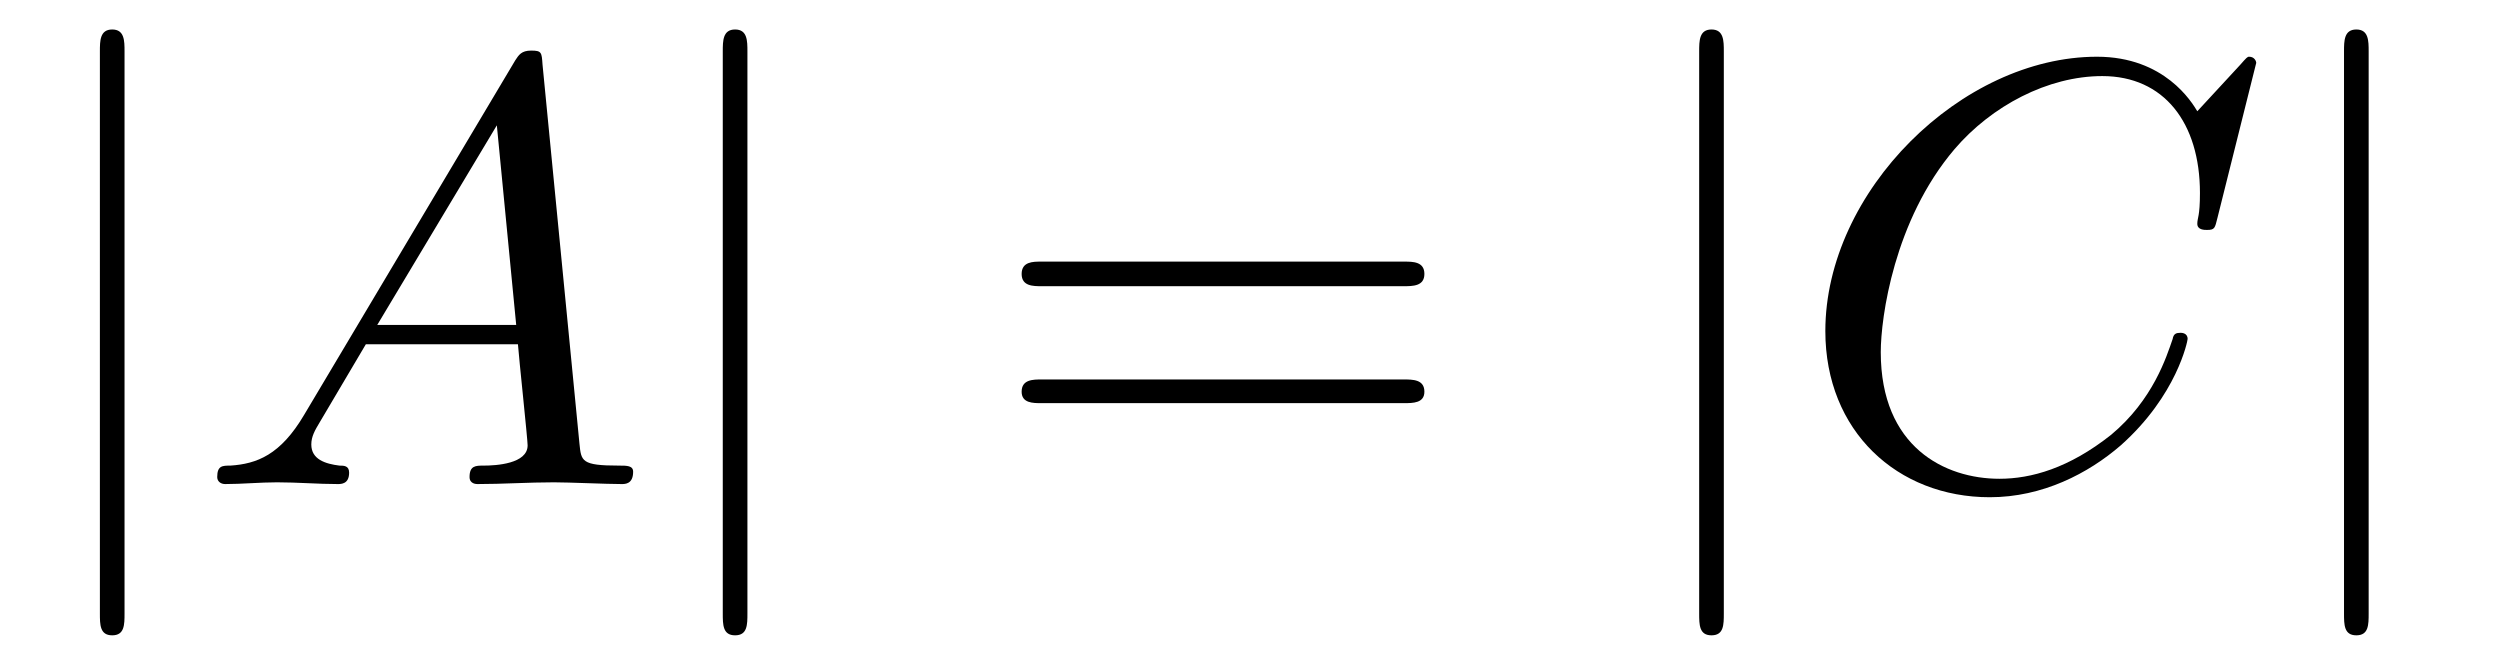
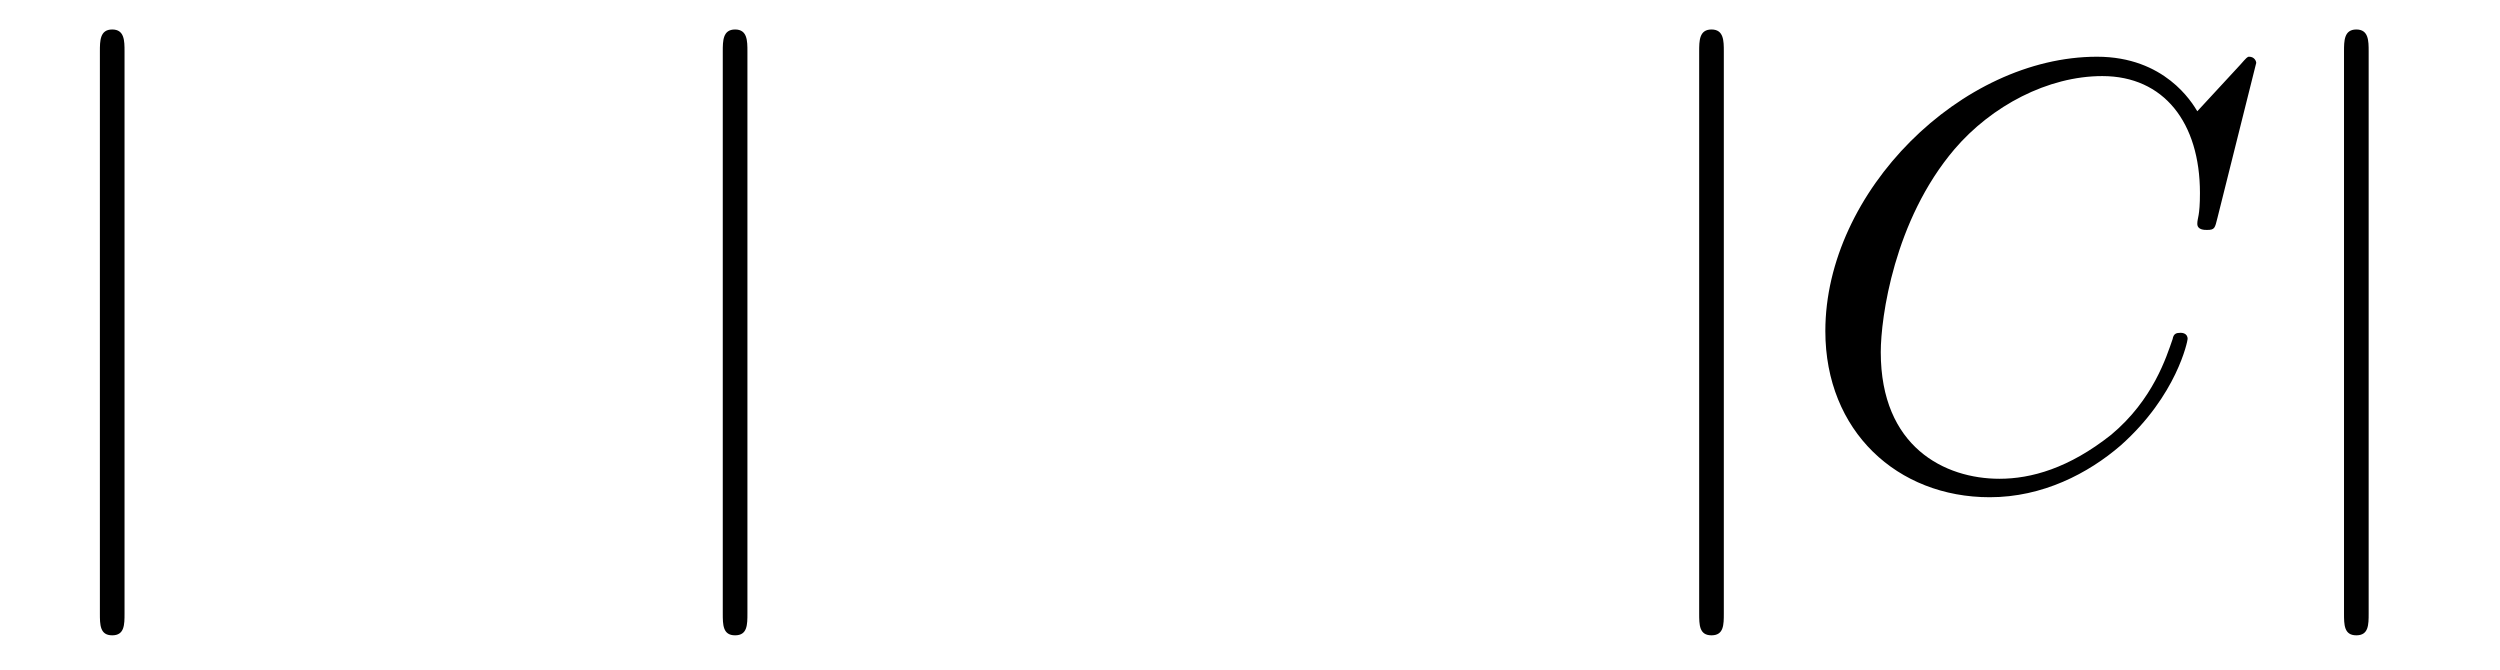
<svg xmlns="http://www.w3.org/2000/svg" xmlns:xlink="http://www.w3.org/1999/xlink" width="44.426pt" height="11.909pt" viewBox="0 0 44.426 11.909" version="1.2">
  <defs>
    <g>
      <symbol overflow="visible" id="glyph0-0">
        <path style="stroke:none;" d="" />
      </symbol>
      <symbol overflow="visible" id="glyph0-1">
        <path style="stroke:none;" d="M 1.719 -7.688 C 1.719 -7.875 1.719 -8.078 1.5 -8.078 C 1.281 -8.078 1.281 -7.875 1.281 -7.688 L 1.281 2.297 C 1.281 2.5 1.281 2.688 1.5 2.688 C 1.719 2.688 1.719 2.5 1.719 2.297 Z M 1.719 -7.688 " />
      </symbol>
      <symbol overflow="visible" id="glyph1-0">
-         <path style="stroke:none;" d="" />
-       </symbol>
+         </symbol>
      <symbol overflow="visible" id="glyph1-1">
        <path style="stroke:none;" d="M 1.922 -1.234 C 1.5 -0.516 1.078 -0.359 0.609 -0.328 C 0.469 -0.328 0.375 -0.328 0.375 -0.125 C 0.375 -0.047 0.438 0 0.516 0 C 0.812 0 1.141 -0.031 1.438 -0.031 C 1.797 -0.031 2.172 0 2.516 0 C 2.578 0 2.719 0 2.719 -0.203 C 2.719 -0.328 2.625 -0.328 2.547 -0.328 C 2.297 -0.359 2.047 -0.438 2.047 -0.703 C 2.047 -0.844 2.109 -0.953 2.203 -1.109 L 3.016 -2.484 L 5.719 -2.484 C 5.734 -2.266 5.891 -0.797 5.891 -0.688 C 5.891 -0.359 5.328 -0.328 5.109 -0.328 C 4.969 -0.328 4.859 -0.328 4.859 -0.125 C 4.859 0 4.984 0 5 0 C 5.453 0 5.906 -0.031 6.359 -0.031 C 6.625 -0.031 7.297 0 7.562 0 C 7.625 0 7.766 0 7.766 -0.219 C 7.766 -0.328 7.656 -0.328 7.516 -0.328 C 6.844 -0.328 6.844 -0.406 6.812 -0.719 L 6.156 -7.453 C 6.141 -7.672 6.141 -7.703 5.953 -7.703 C 5.781 -7.703 5.734 -7.625 5.672 -7.531 Z M 3.219 -2.828 L 5.344 -6.375 L 5.688 -2.828 Z M 3.219 -2.828 " />
      </symbol>
      <symbol overflow="visible" id="glyph1-2">
        <path style="stroke:none;" d="M 8.188 -7.484 C 8.188 -7.516 8.156 -7.594 8.062 -7.594 C 8.031 -7.594 8.016 -7.578 7.906 -7.453 L 7.141 -6.625 C 7.047 -6.781 6.562 -7.594 5.359 -7.594 C 2.953 -7.594 0.531 -5.203 0.531 -2.719 C 0.531 -0.938 1.812 0.234 3.453 0.234 C 4.391 0.234 5.203 -0.188 5.781 -0.688 C 6.781 -1.578 6.969 -2.547 6.969 -2.578 C 6.969 -2.688 6.859 -2.688 6.844 -2.688 C 6.766 -2.688 6.719 -2.672 6.703 -2.578 C 6.594 -2.266 6.359 -1.5 5.609 -0.875 C 4.859 -0.281 4.188 -0.094 3.625 -0.094 C 2.656 -0.094 1.516 -0.656 1.516 -2.344 C 1.516 -2.953 1.75 -4.688 2.828 -5.953 C 3.484 -6.719 4.484 -7.25 5.453 -7.25 C 6.547 -7.25 7.188 -6.422 7.188 -5.172 C 7.188 -4.75 7.141 -4.734 7.141 -4.625 C 7.141 -4.516 7.266 -4.516 7.312 -4.516 C 7.453 -4.516 7.453 -4.547 7.5 -4.734 Z M 8.188 -7.484 " />
      </symbol>
      <symbol overflow="visible" id="glyph2-0">
        <path style="stroke:none;" d="" />
      </symbol>
      <symbol overflow="visible" id="glyph2-1">
-         <path style="stroke:none;" d="M 7.391 -3.516 C 7.562 -3.516 7.766 -3.516 7.766 -3.734 C 7.766 -3.953 7.562 -3.953 7.406 -3.953 L 0.953 -3.953 C 0.812 -3.953 0.609 -3.953 0.609 -3.734 C 0.609 -3.516 0.812 -3.516 0.969 -3.516 Z M 7.406 -1.438 C 7.562 -1.438 7.766 -1.438 7.766 -1.641 C 7.766 -1.859 7.562 -1.859 7.391 -1.859 L 0.969 -1.859 C 0.812 -1.859 0.609 -1.859 0.609 -1.641 C 0.609 -1.438 0.812 -1.438 0.953 -1.438 Z M 7.406 -1.438 " />
-       </symbol>
+         </symbol>
    </g>
    <clipPath id="clip1">
      <path d="M 1 0.031 L 3 0.031 L 3 11.789 L 1 11.789 Z M 1 0.031 " />
    </clipPath>
    <clipPath id="clip2">
-       <path d="M 3 0.031 L 12 0.031 L 12 9 L 3 9 Z M 3 0.031 " />
-     </clipPath>
+       </clipPath>
    <clipPath id="clip3">
      <path d="M 12 0.031 L 14 0.031 L 14 11.789 L 12 11.789 Z M 12 0.031 " />
    </clipPath>
    <clipPath id="clip4">
      <path d="M 30 0.031 L 31 0.031 L 31 11.789 L 30 11.789 Z M 30 0.031 " />
    </clipPath>
    <clipPath id="clip5">
      <path d="M 41 0.031 L 43 0.031 L 43 11.789 L 41 11.789 Z M 41 0.031 " />
    </clipPath>
  </defs>
  <g id="surface1">
    <g clip-path="url(#clip1)" clip-rule="nonzero">
      <g style="fill:rgb(0%,0%,0%);fill-opacity:1;">
        <use xlink:href="#glyph0-1" x="0.494" y="8.602" />
      </g>
    </g>
    <g clip-path="url(#clip2)" clip-rule="nonzero">
      <g style="fill:rgb(0%,0%,0%);fill-opacity:1;">
        <use xlink:href="#glyph1-1" x="3.485" y="8.602" />
      </g>
    </g>
    <g clip-path="url(#clip3)" clip-rule="nonzero">
      <g style="fill:rgb(0%,0%,0%);fill-opacity:1;">
        <use xlink:href="#glyph0-1" x="11.563" y="8.602" />
      </g>
    </g>
    <g style="fill:rgb(0%,0%,0%);fill-opacity:1;">
      <use xlink:href="#glyph2-1" x="17.546" y="8.602" />
    </g>
    <g clip-path="url(#clip4)" clip-rule="nonzero">
      <g style="fill:rgb(0%,0%,0%);fill-opacity:1;">
        <use xlink:href="#glyph0-1" x="28.914" y="8.602" />
      </g>
    </g>
    <g style="fill:rgb(0%,0%,0%);fill-opacity:1;">
      <use xlink:href="#glyph1-2" x="31.906" y="8.602" />
    </g>
    <g clip-path="url(#clip5)" clip-rule="nonzero">
      <g style="fill:rgb(0%,0%,0%);fill-opacity:1;">
        <use xlink:href="#glyph0-1" x="40.373" y="8.602" />
      </g>
    </g>
  </g>
</svg>